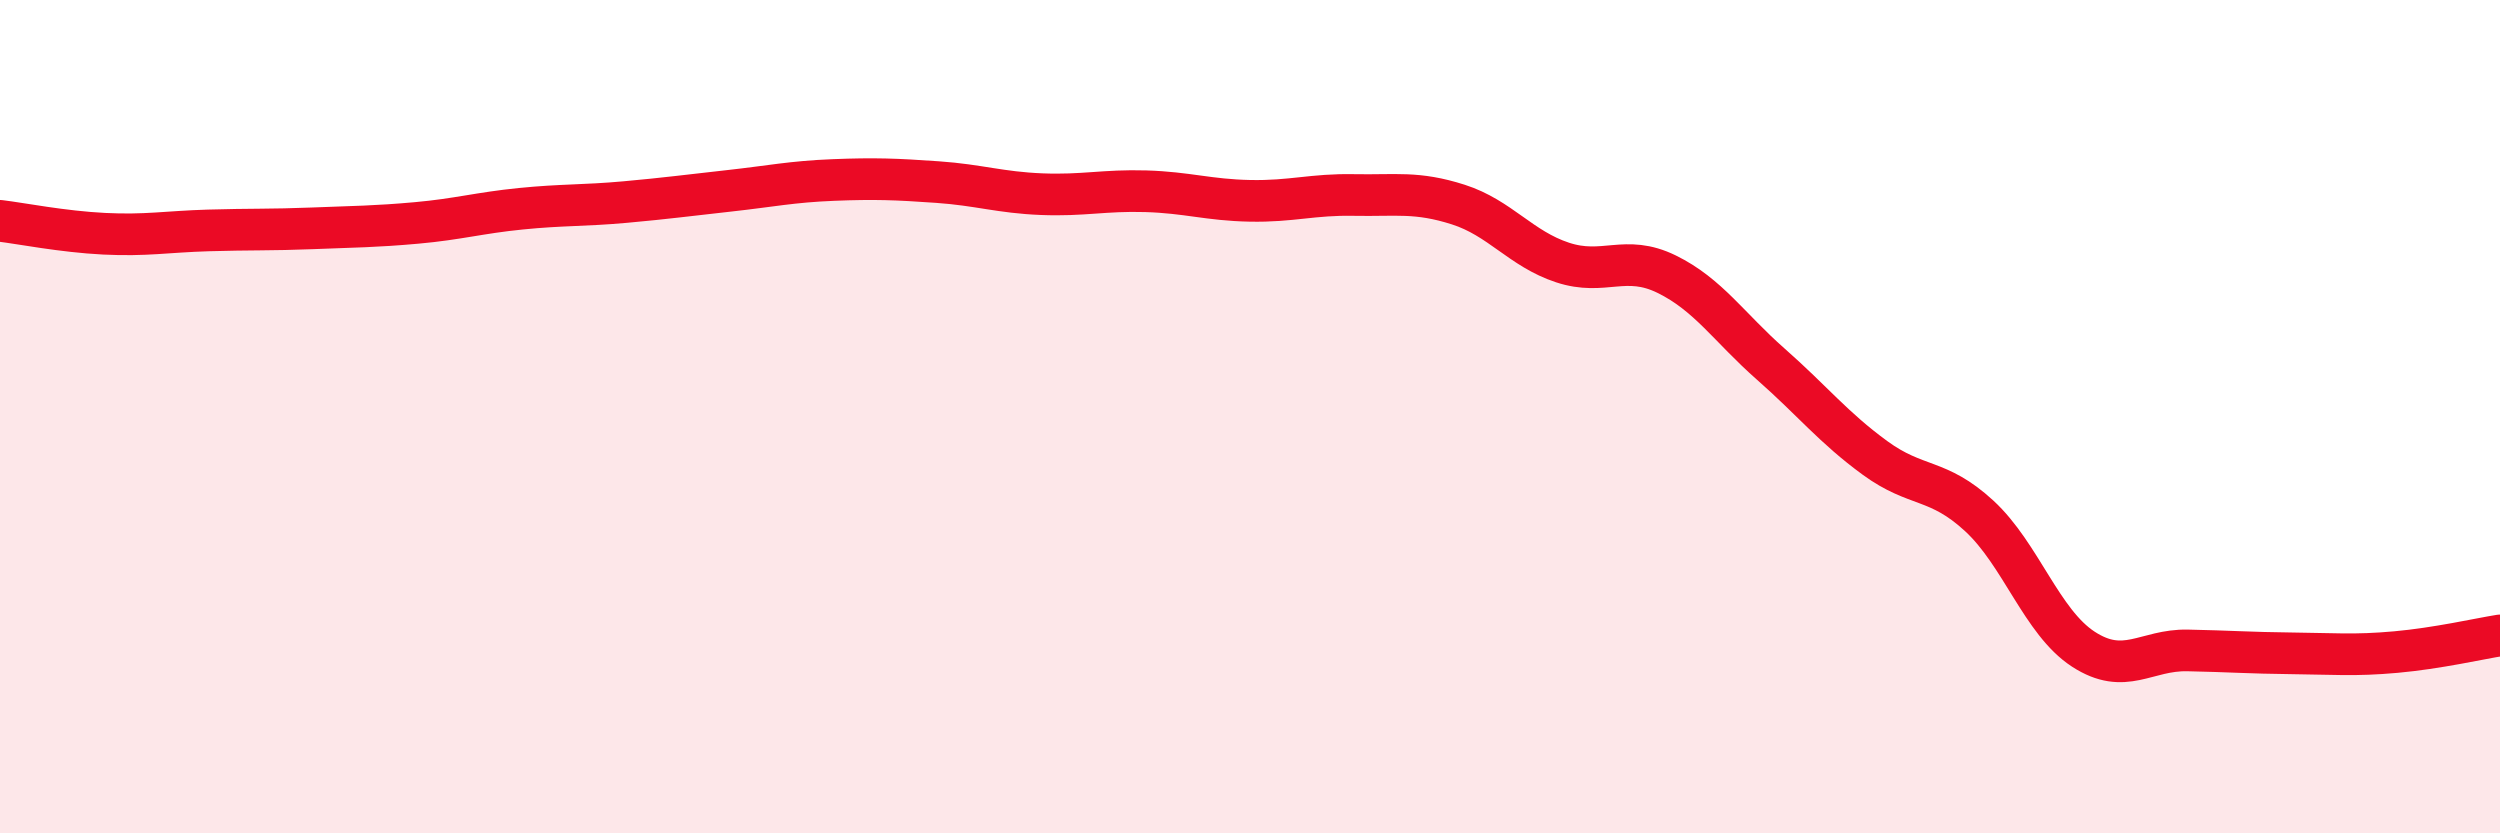
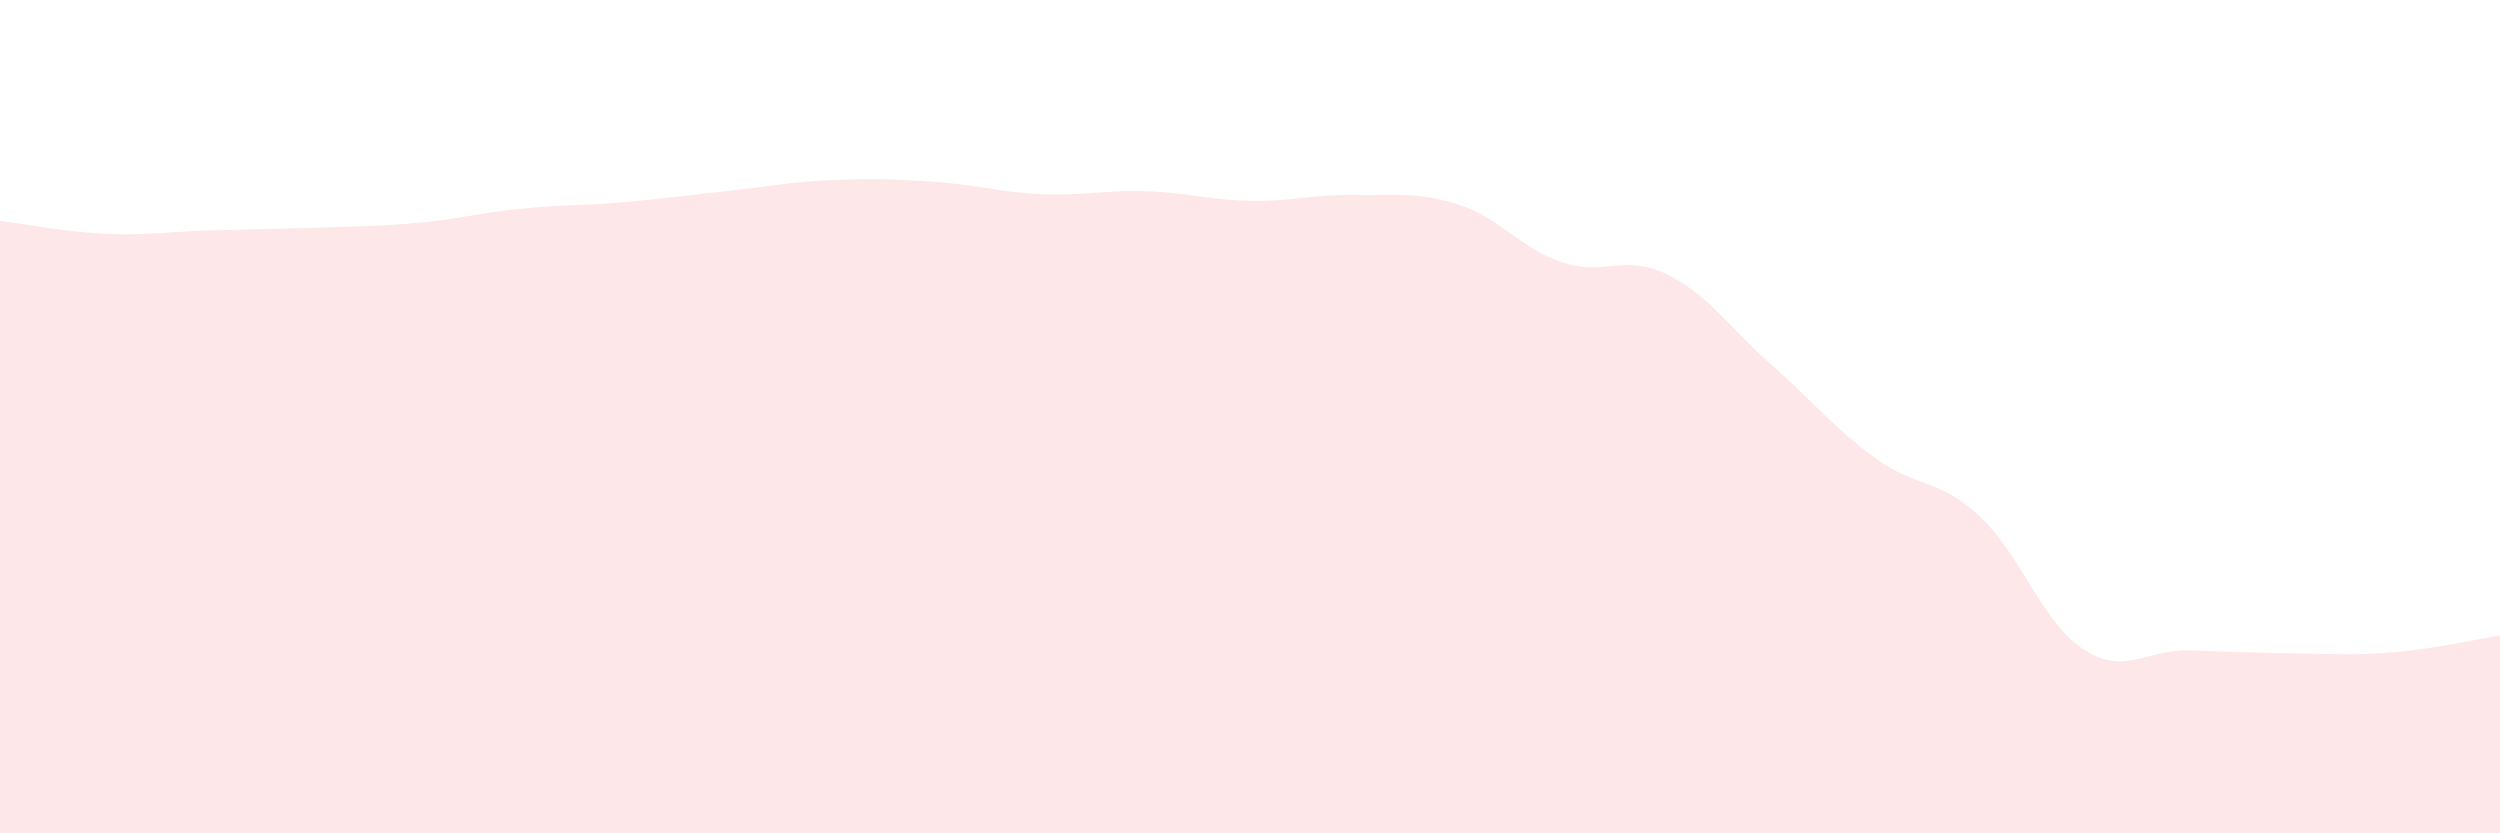
<svg xmlns="http://www.w3.org/2000/svg" width="60" height="20" viewBox="0 0 60 20">
-   <path d="M 0,5.3 C 0.5,5.36 1.5,5.56 2.5,5.61 C 3.5,5.66 4,5.56 5,5.53 C 6,5.5 6.5,5.52 7.5,5.48 C 8.5,5.44 9,5.44 10,5.35 C 11,5.26 11.5,5.11 12.5,5.01 C 13.5,4.91 14,4.94 15,4.85 C 16,4.76 16.5,4.69 17.5,4.58 C 18.5,4.47 19,4.36 20,4.32 C 21,4.28 21.5,4.3 22.5,4.37 C 23.5,4.44 24,4.62 25,4.66 C 26,4.7 26.5,4.56 27.5,4.59 C 28.5,4.62 29,4.8 30,4.82 C 31,4.84 31.5,4.66 32.5,4.68 C 33.5,4.7 34,4.59 35,4.91 C 36,5.23 36.5,5.97 37.5,6.3 C 38.5,6.63 39,6.09 40,6.58 C 41,7.07 41.5,7.86 42.5,8.74 C 43.5,9.62 44,10.26 45,10.99 C 46,11.72 46.5,11.46 47.5,12.38 C 48.5,13.3 49,14.93 50,15.58 C 51,16.23 51.5,15.59 52.5,15.61 C 53.5,15.63 54,15.67 55,15.68 C 56,15.69 56.5,15.74 57.5,15.65 C 58.5,15.56 59.5,15.33 60,15.25L60 20L0 20Z" fill="#EB0A25" opacity="0.1" stroke-linecap="round" stroke-linejoin="round" />
-   <path d="M 0,5.3 C 0.5,5.36 1.5,5.56 2.5,5.61 C 3.5,5.66 4,5.56 5,5.53 C 6,5.5 6.5,5.52 7.5,5.48 C 8.5,5.44 9,5.44 10,5.35 C 11,5.26 11.5,5.11 12.5,5.01 C 13.5,4.91 14,4.94 15,4.85 C 16,4.76 16.5,4.69 17.5,4.58 C 18.5,4.47 19,4.36 20,4.32 C 21,4.28 21.5,4.3 22.5,4.37 C 23.5,4.44 24,4.62 25,4.66 C 26,4.7 26.5,4.56 27.5,4.59 C 28.5,4.62 29,4.8 30,4.82 C 31,4.84 31.5,4.66 32.5,4.68 C 33.5,4.7 34,4.59 35,4.91 C 36,5.23 36.5,5.97 37.5,6.3 C 38.5,6.63 39,6.09 40,6.58 C 41,7.07 41.5,7.86 42.5,8.74 C 43.5,9.62 44,10.26 45,10.99 C 46,11.72 46.5,11.46 47.5,12.38 C 48.5,13.3 49,14.93 50,15.58 C 51,16.23 51.5,15.59 52.5,15.61 C 53.5,15.63 54,15.67 55,15.68 C 56,15.69 56.5,15.74 57.5,15.65 C 58.5,15.56 59.5,15.33 60,15.25" stroke="#EB0A25" stroke-width="1" fill="none" stroke-linecap="round" stroke-linejoin="round" />
+   <path d="M 0,5.3 C 0.5,5.36 1.5,5.56 2.5,5.61 C 3.5,5.66 4,5.56 5,5.53 C 8.5,5.44 9,5.44 10,5.35 C 11,5.26 11.5,5.11 12.5,5.01 C 13.5,4.91 14,4.94 15,4.85 C 16,4.76 16.5,4.69 17.5,4.58 C 18.5,4.47 19,4.36 20,4.32 C 21,4.28 21.5,4.3 22.5,4.37 C 23.5,4.44 24,4.62 25,4.66 C 26,4.7 26.5,4.56 27.5,4.59 C 28.5,4.62 29,4.8 30,4.82 C 31,4.84 31.5,4.66 32.5,4.68 C 33.5,4.7 34,4.59 35,4.91 C 36,5.23 36.5,5.97 37.5,6.3 C 38.5,6.63 39,6.09 40,6.58 C 41,7.07 41.5,7.86 42.5,8.74 C 43.5,9.62 44,10.26 45,10.99 C 46,11.72 46.5,11.46 47.5,12.38 C 48.5,13.3 49,14.93 50,15.58 C 51,16.23 51.5,15.59 52.5,15.61 C 53.5,15.63 54,15.67 55,15.68 C 56,15.69 56.5,15.74 57.5,15.65 C 58.5,15.56 59.5,15.33 60,15.25L60 20L0 20Z" fill="#EB0A25" opacity="0.1" stroke-linecap="round" stroke-linejoin="round" />
</svg>